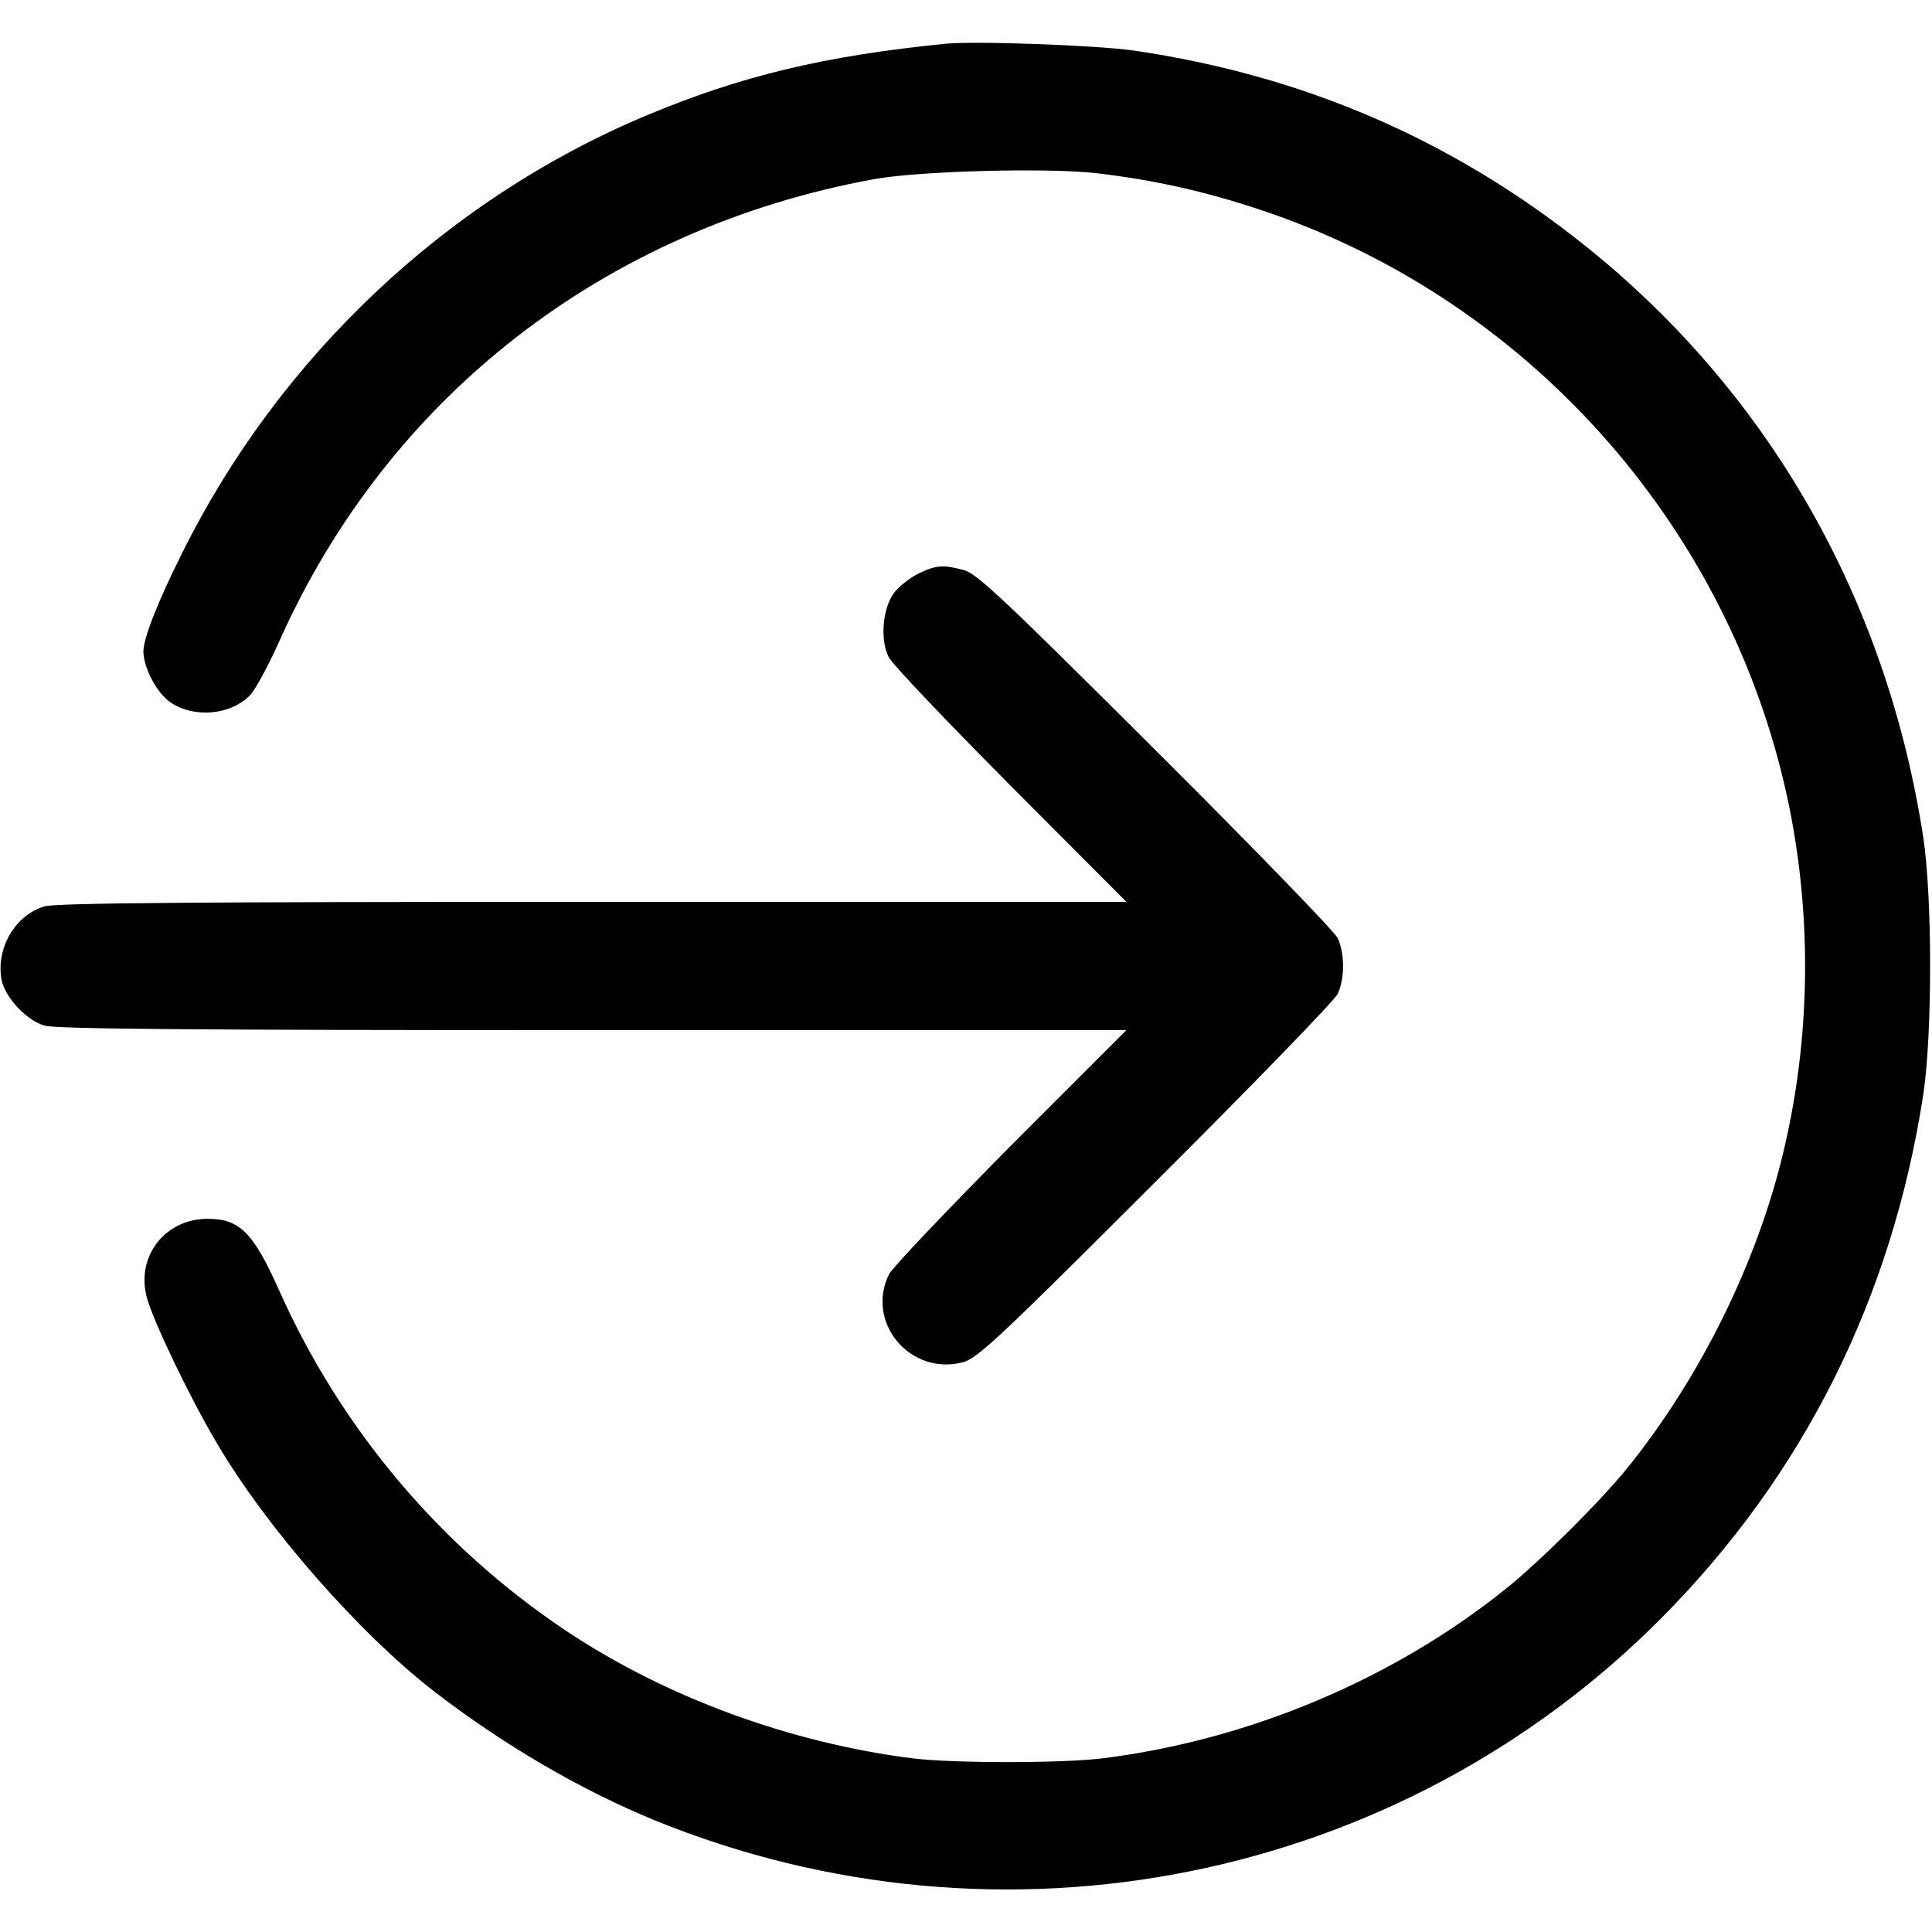
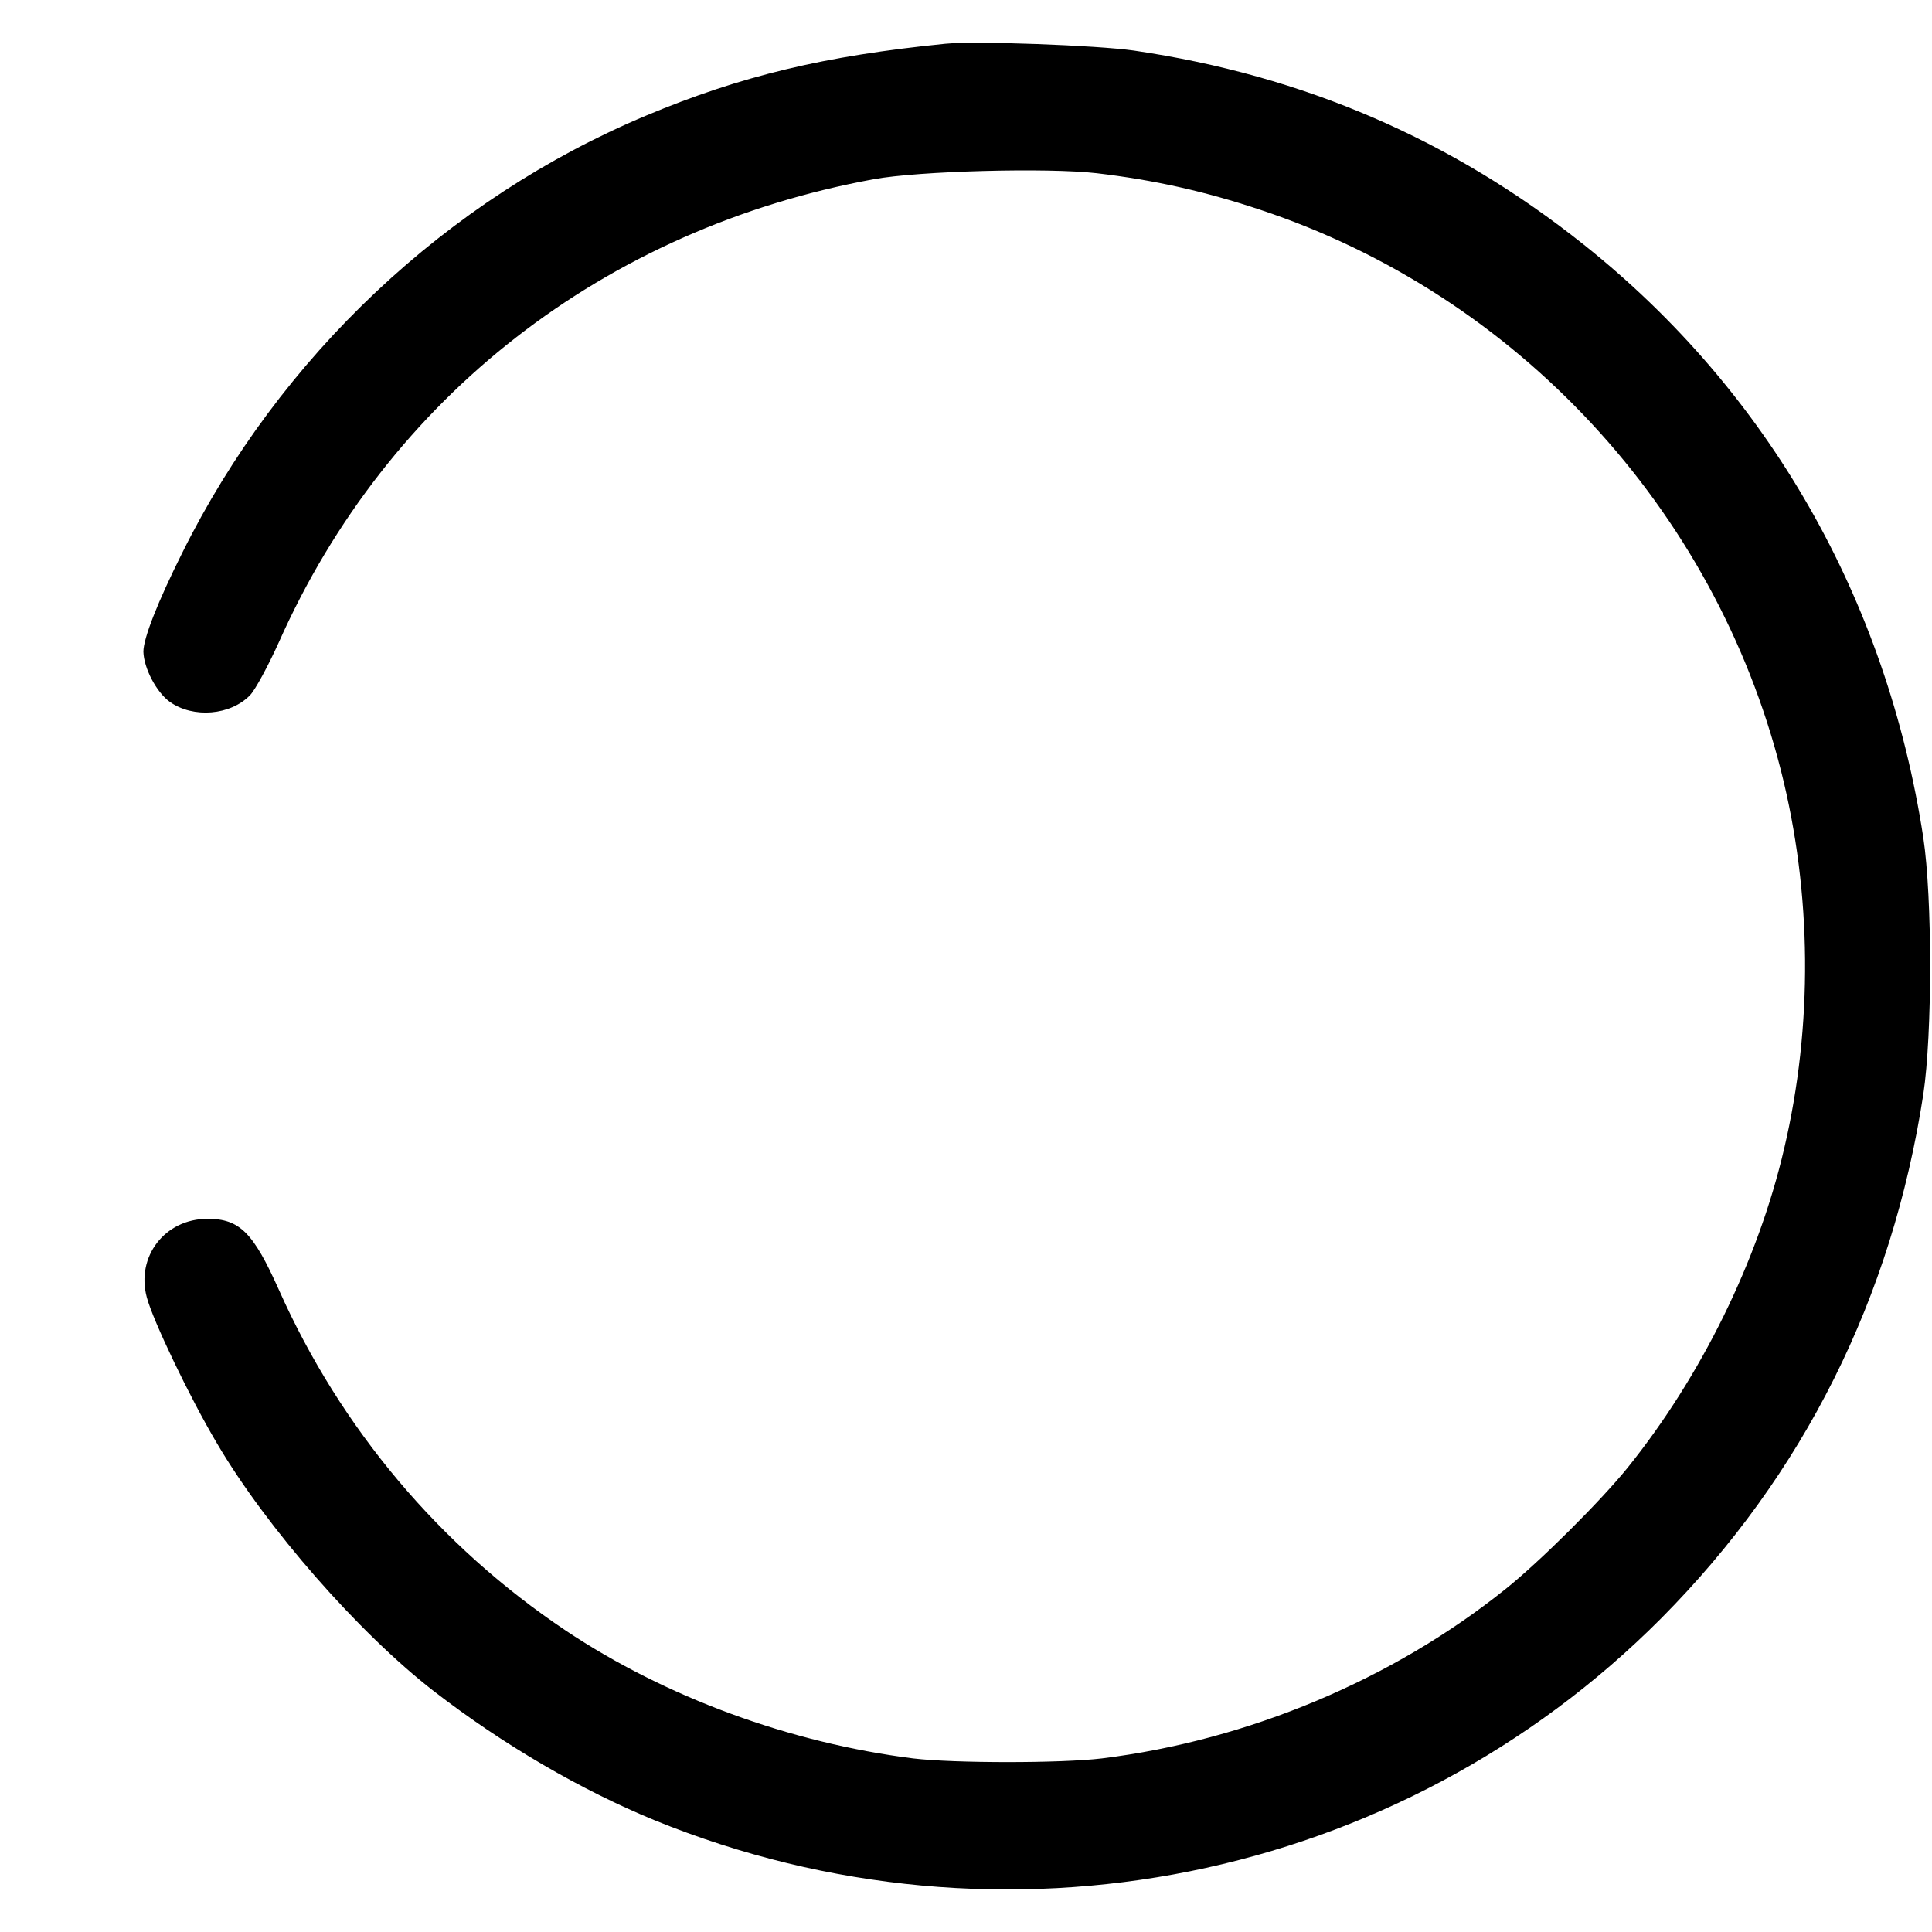
<svg xmlns="http://www.w3.org/2000/svg" version="1.0" width="512pt" height="512pt" viewBox="0 0 512 512" preserveAspectRatio="xMidYMid meet">
  <g transform="translate(0,512) scale(0.1,-0.1)" fill="#000000" stroke="none">
-     <path d="M2505 5004 c-320 -32 -541 -85 -792 -190 -528 -221 -972 -639 -1230 -1159 -66 -132 -103 -227 -103 -262 1 -43 34 -107 70 -133 62 -44 161 -36 213 18 14 15 48 78 76 140 289 650 863 1096 1576 1227 119 22 461 31 591 16 153 -18 287 -48 434 -97 680 -226 1204 -792 1380 -1487 82 -324 85 -675 8 -1002 -69 -296 -220 -603 -415 -845 -73 -90 -233 -249 -323 -321 -299 -240 -682 -401 -1070 -449 -109 -13 -391 -13 -500 0 -326 41 -656 162 -921 339 -333 223 -596 535 -760 903 -68 152 -104 188 -189 188 -113 0 -190 -100 -161 -208 16 -61 114 -266 186 -387 131 -223 376 -503 575 -657 184 -142 388 -261 585 -342 921 -375 1972 -164 2668 536 377 380 611 848 694 1388 24 160 24 520 0 680 -97 633 -411 1182 -899 1571 -350 279 -743 449 -1193 515 -98 14 -421 26 -500 18z" />
-     <path d="M2432 3599 c-23 -12 -52 -35 -64 -52 -29 -41 -36 -123 -13 -168 9 -19 155 -172 323 -341 l307 -308 -1414 0 c-1050 0 -1424 -3 -1453 -12 -78 -23 -129 -111 -114 -194 9 -47 66 -108 114 -122 29 -9 403 -12 1453 -12 l1414 0 -307 -307 c-168 -170 -313 -322 -322 -340 -63 -127 56 -270 196 -233 38 10 95 63 510 478 257 256 475 481 483 498 19 41 19 107 0 148 -8 17 -226 242 -483 498 -397 396 -473 468 -507 477 -56 15 -74 14 -123 -10z" />
+     <path d="M2505 5004 c-320 -32 -541 -85 -792 -190 -528 -221 -972 -639 -1230 -1159 -66 -132 -103 -227 -103 -262 1 -43 34 -107 70 -133 62 -44 161 -36 213 18 14 15 48 78 76 140 289 650 863 1096 1576 1227 119 22 461 31 591 16 153 -18 287 -48 434 -97 680 -226 1204 -792 1380 -1487 82 -324 85 -675 8 -1002 -69 -296 -220 -603 -415 -845 -73 -90 -233 -249 -323 -321 -299 -240 -682 -401 -1070 -449 -109 -13 -391 -13 -500 0 -326 41 -656 162 -921 339 -333 223 -596 535 -760 903 -68 152 -104 188 -189 188 -113 0 -190 -100 -161 -208 16 -61 114 -266 186 -387 131 -223 376 -503 575 -657 184 -142 388 -261 585 -342 921 -375 1972 -164 2668 536 377 380 611 848 694 1388 24 160 24 520 0 680 -97 633 -411 1182 -899 1571 -350 279 -743 449 -1193 515 -98 14 -421 26 -500 18" />
  </g>
</svg>